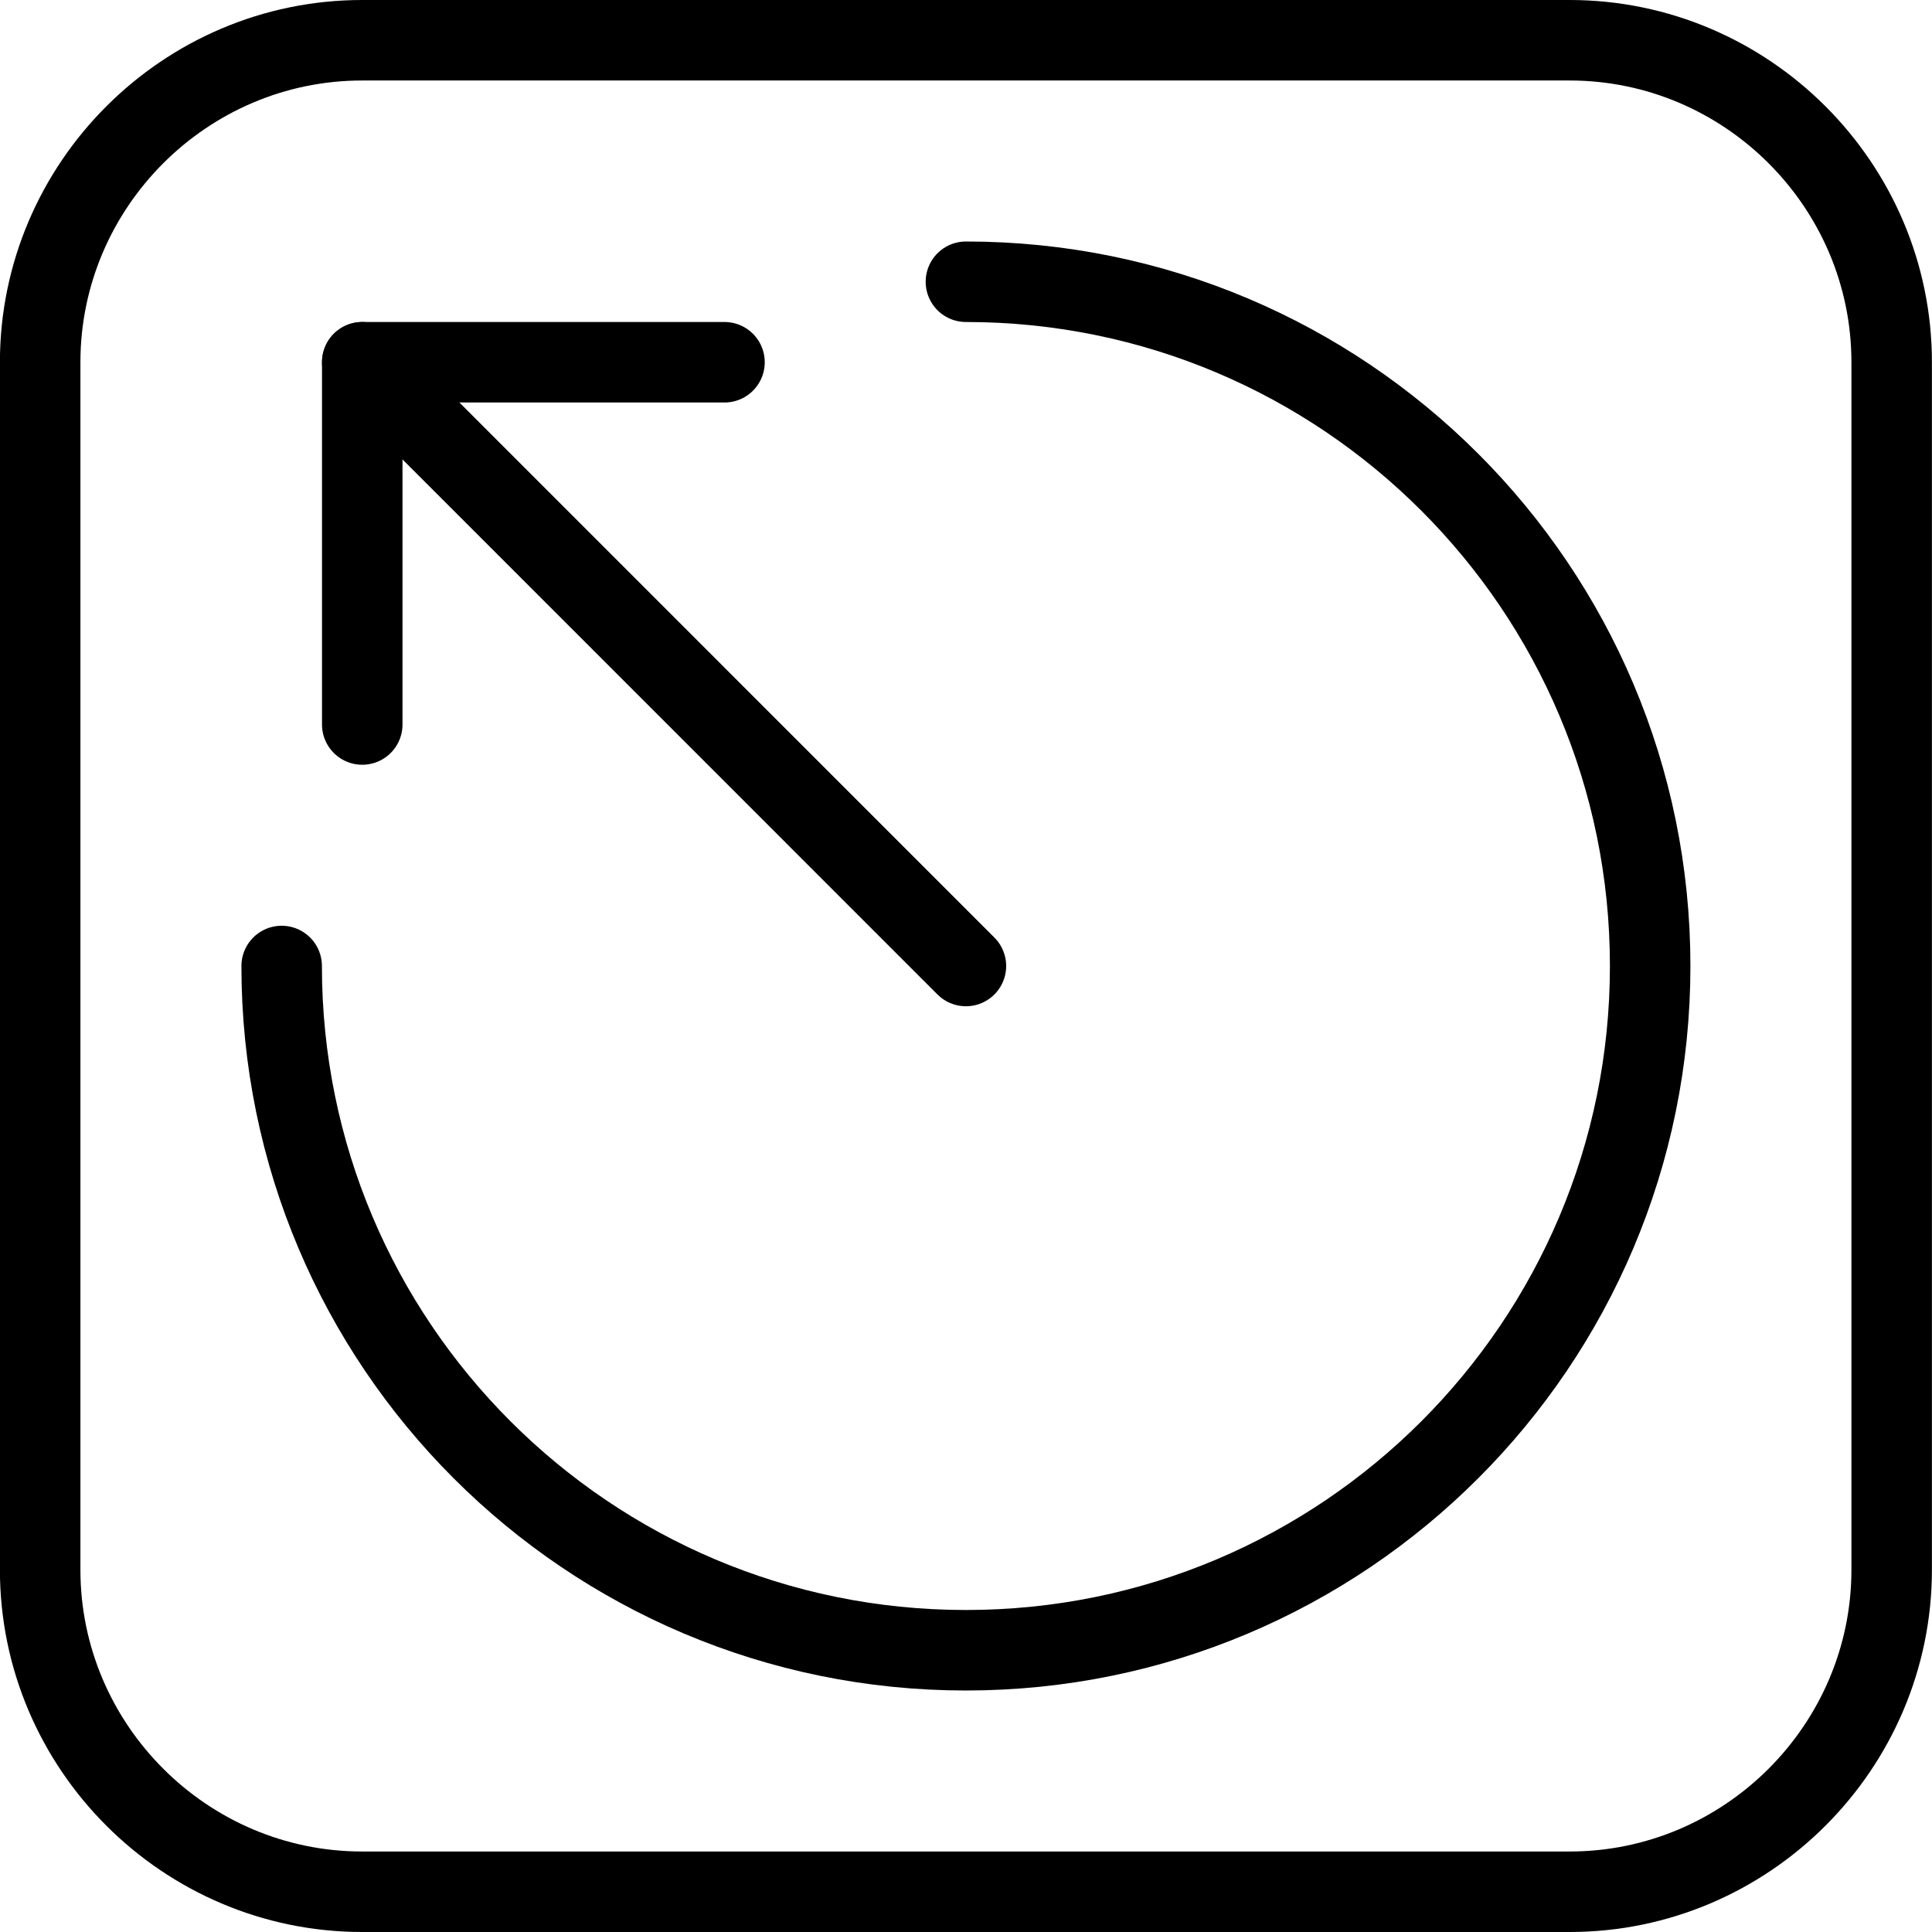
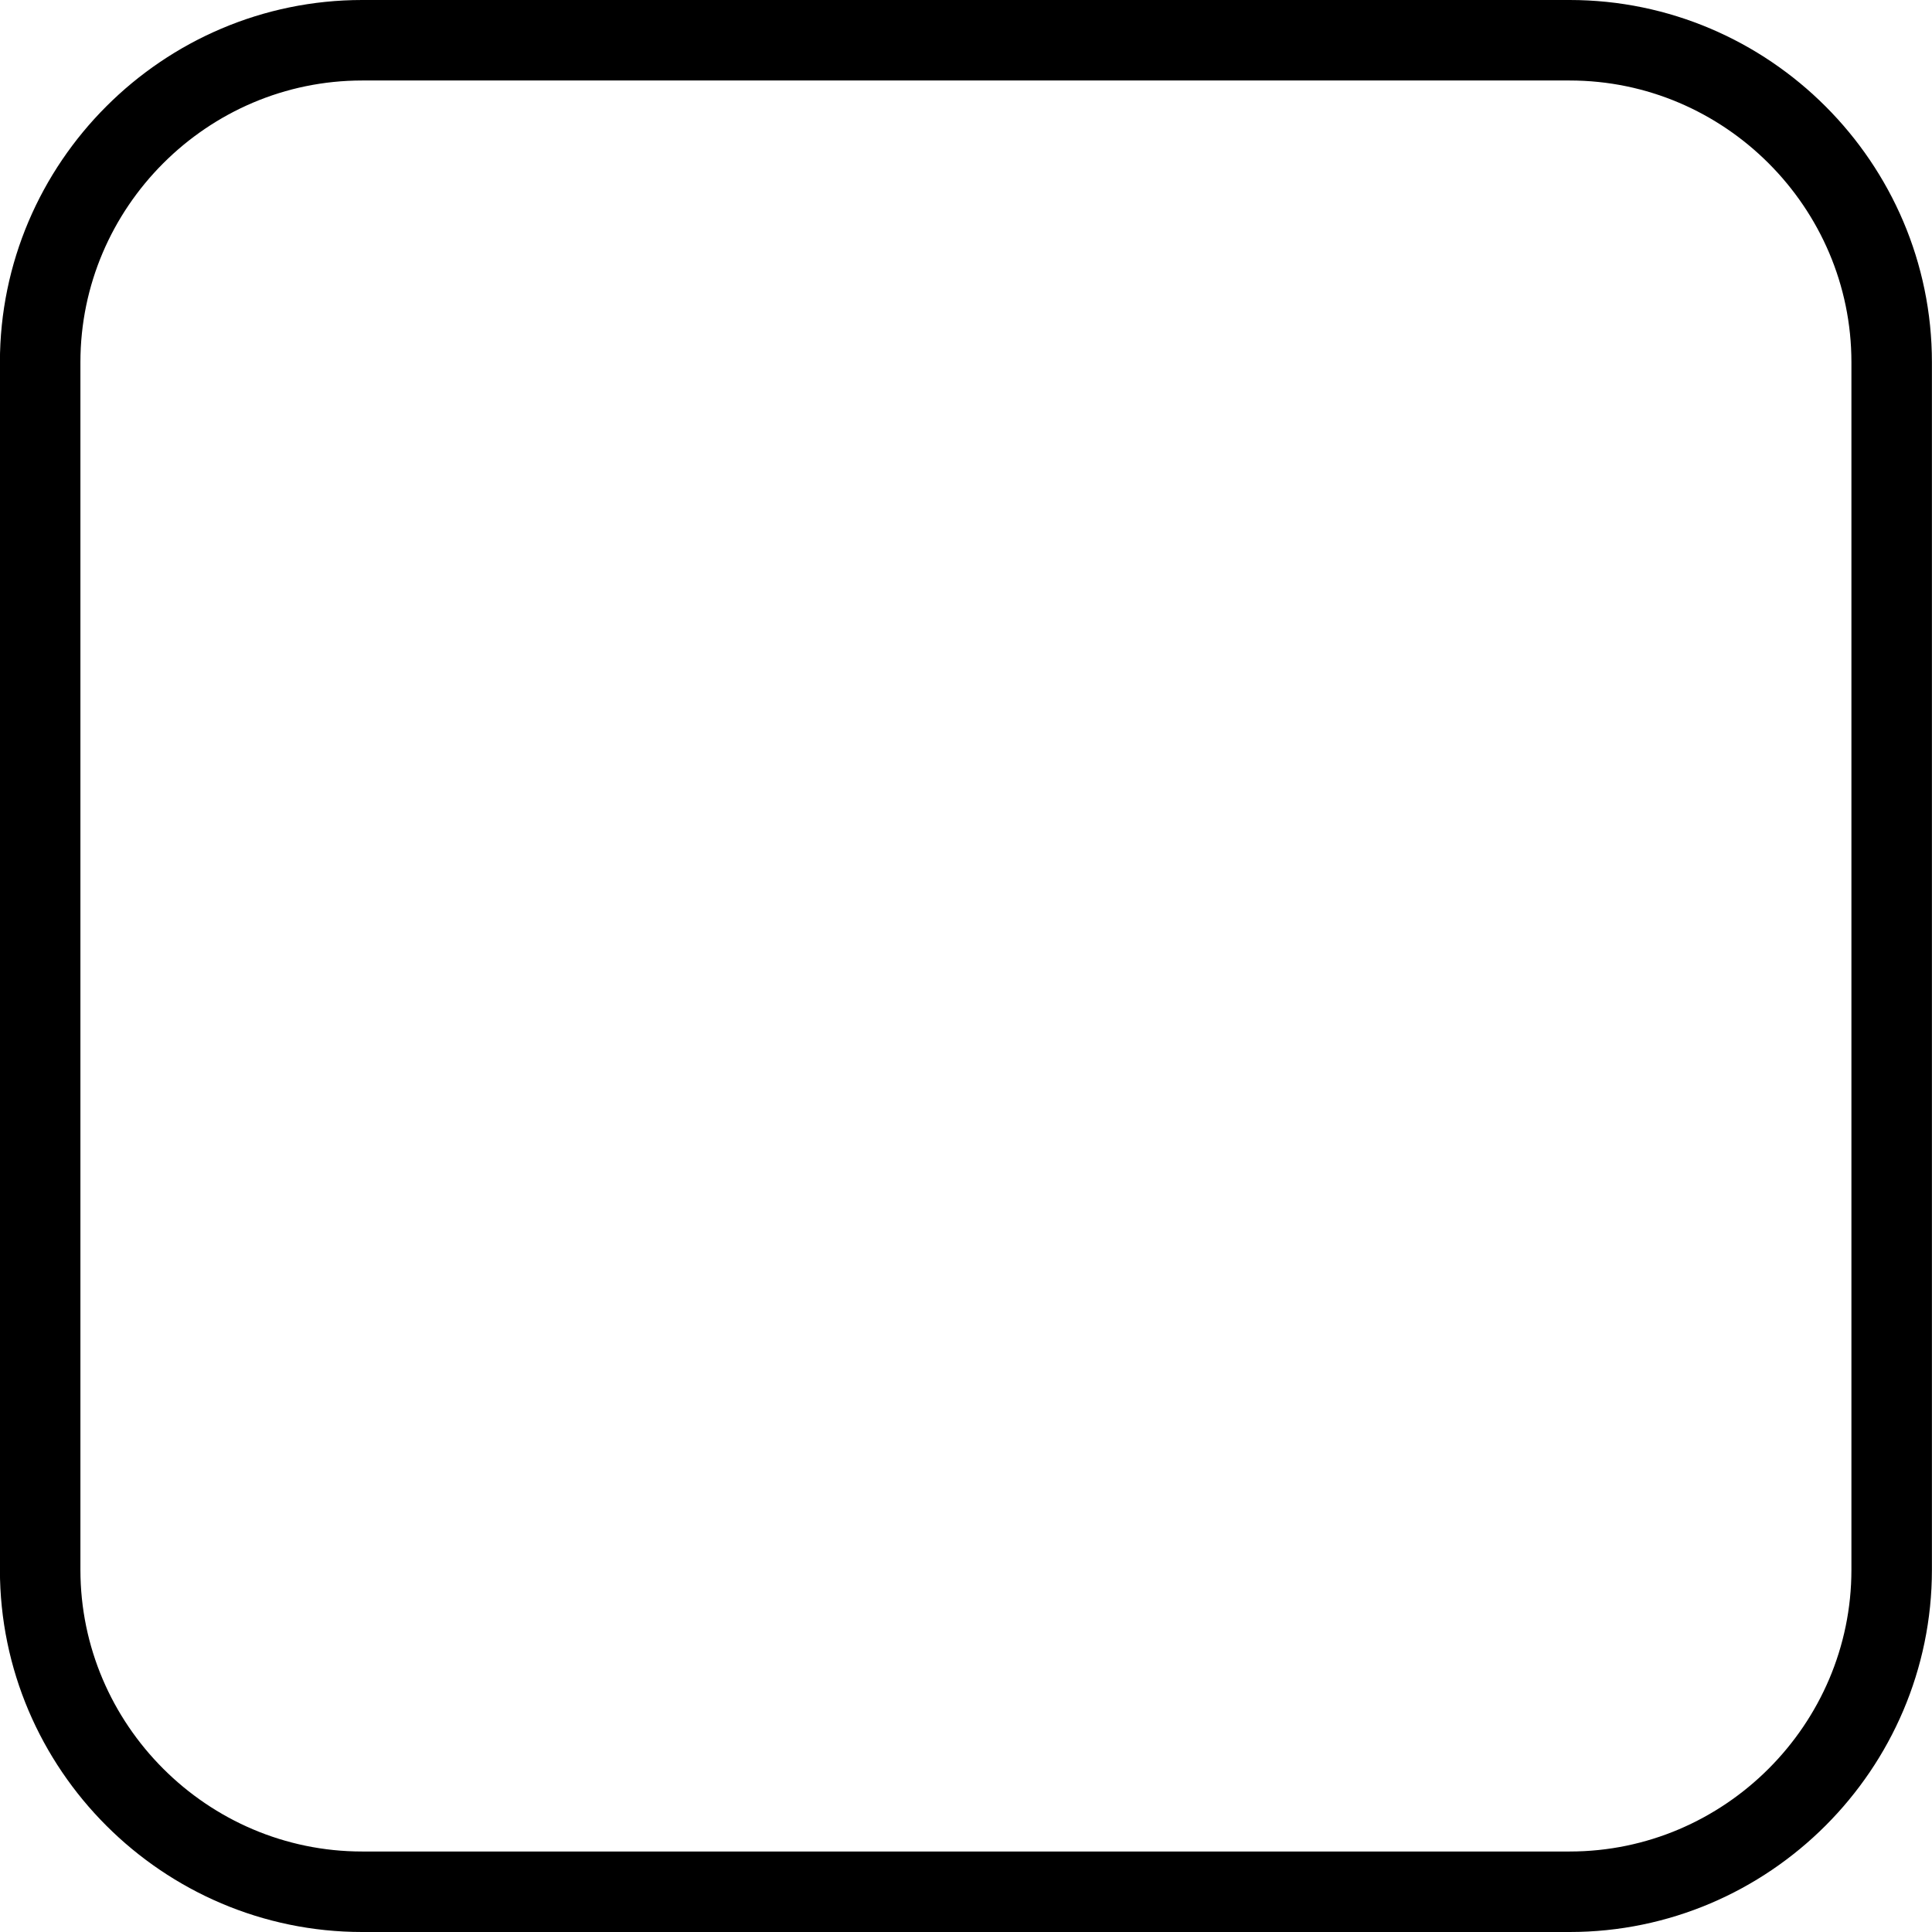
<svg xmlns="http://www.w3.org/2000/svg" version="1.1" x="0px" y="0px" width="24px" height="24px" viewBox="0 0 24 24" enable-background="new 0 0 24 24" xml:space="preserve">
  <g id="Outline_Icons">
    <g>
-       <path fill="none" stroke="#000000" stroke-linecap="round" stroke-linejoin="round" stroke-miterlimit="10" d="M23.499,19.5    c0,2.2-1.8,4-4,4h-15c-2.2,0-4-1.8-4-4v-15c0-2.2,1.8-4,4-4h15c2.2,0,4,1.8,4,4V19.5z" />
-       <path fill="none" stroke="#000000" stroke-linecap="round" stroke-linejoin="round" stroke-miterlimit="10" d="M11.999,3.5    c4.694,0,8.5,3.806,8.5,8.5s-3.806,8.5-8.5,8.5s-8.5-3.806-8.5-8.5" />
-       <line fill="none" stroke="#000000" stroke-linecap="round" stroke-linejoin="round" stroke-miterlimit="10" x1="11.999" y1="12" x2="4.5" y2="4.5" />
-       <polyline fill="none" stroke="#000000" stroke-linecap="round" stroke-linejoin="round" stroke-miterlimit="10" points="9,4.5     4.5,4.5 4.5,9   " />
+       <path fill="none" stroke="#000000" stroke-linecap="round" stroke-linejoin="round" stroke-miterlimit="10" d="M23.499,19.5    c0,2.2-1.8,4-4,4h-15c-2.2,0-4-1.8-4-4v-15c0-2.2,1.8-4,4-4h15c2.2,0,4,1.8,4,4V19.5" />
    </g>
  </g>
  <g id="Invisible_Shape">
-     <rect fill="none" width="24" height="24" />
-   </g>
+     </g>
</svg>